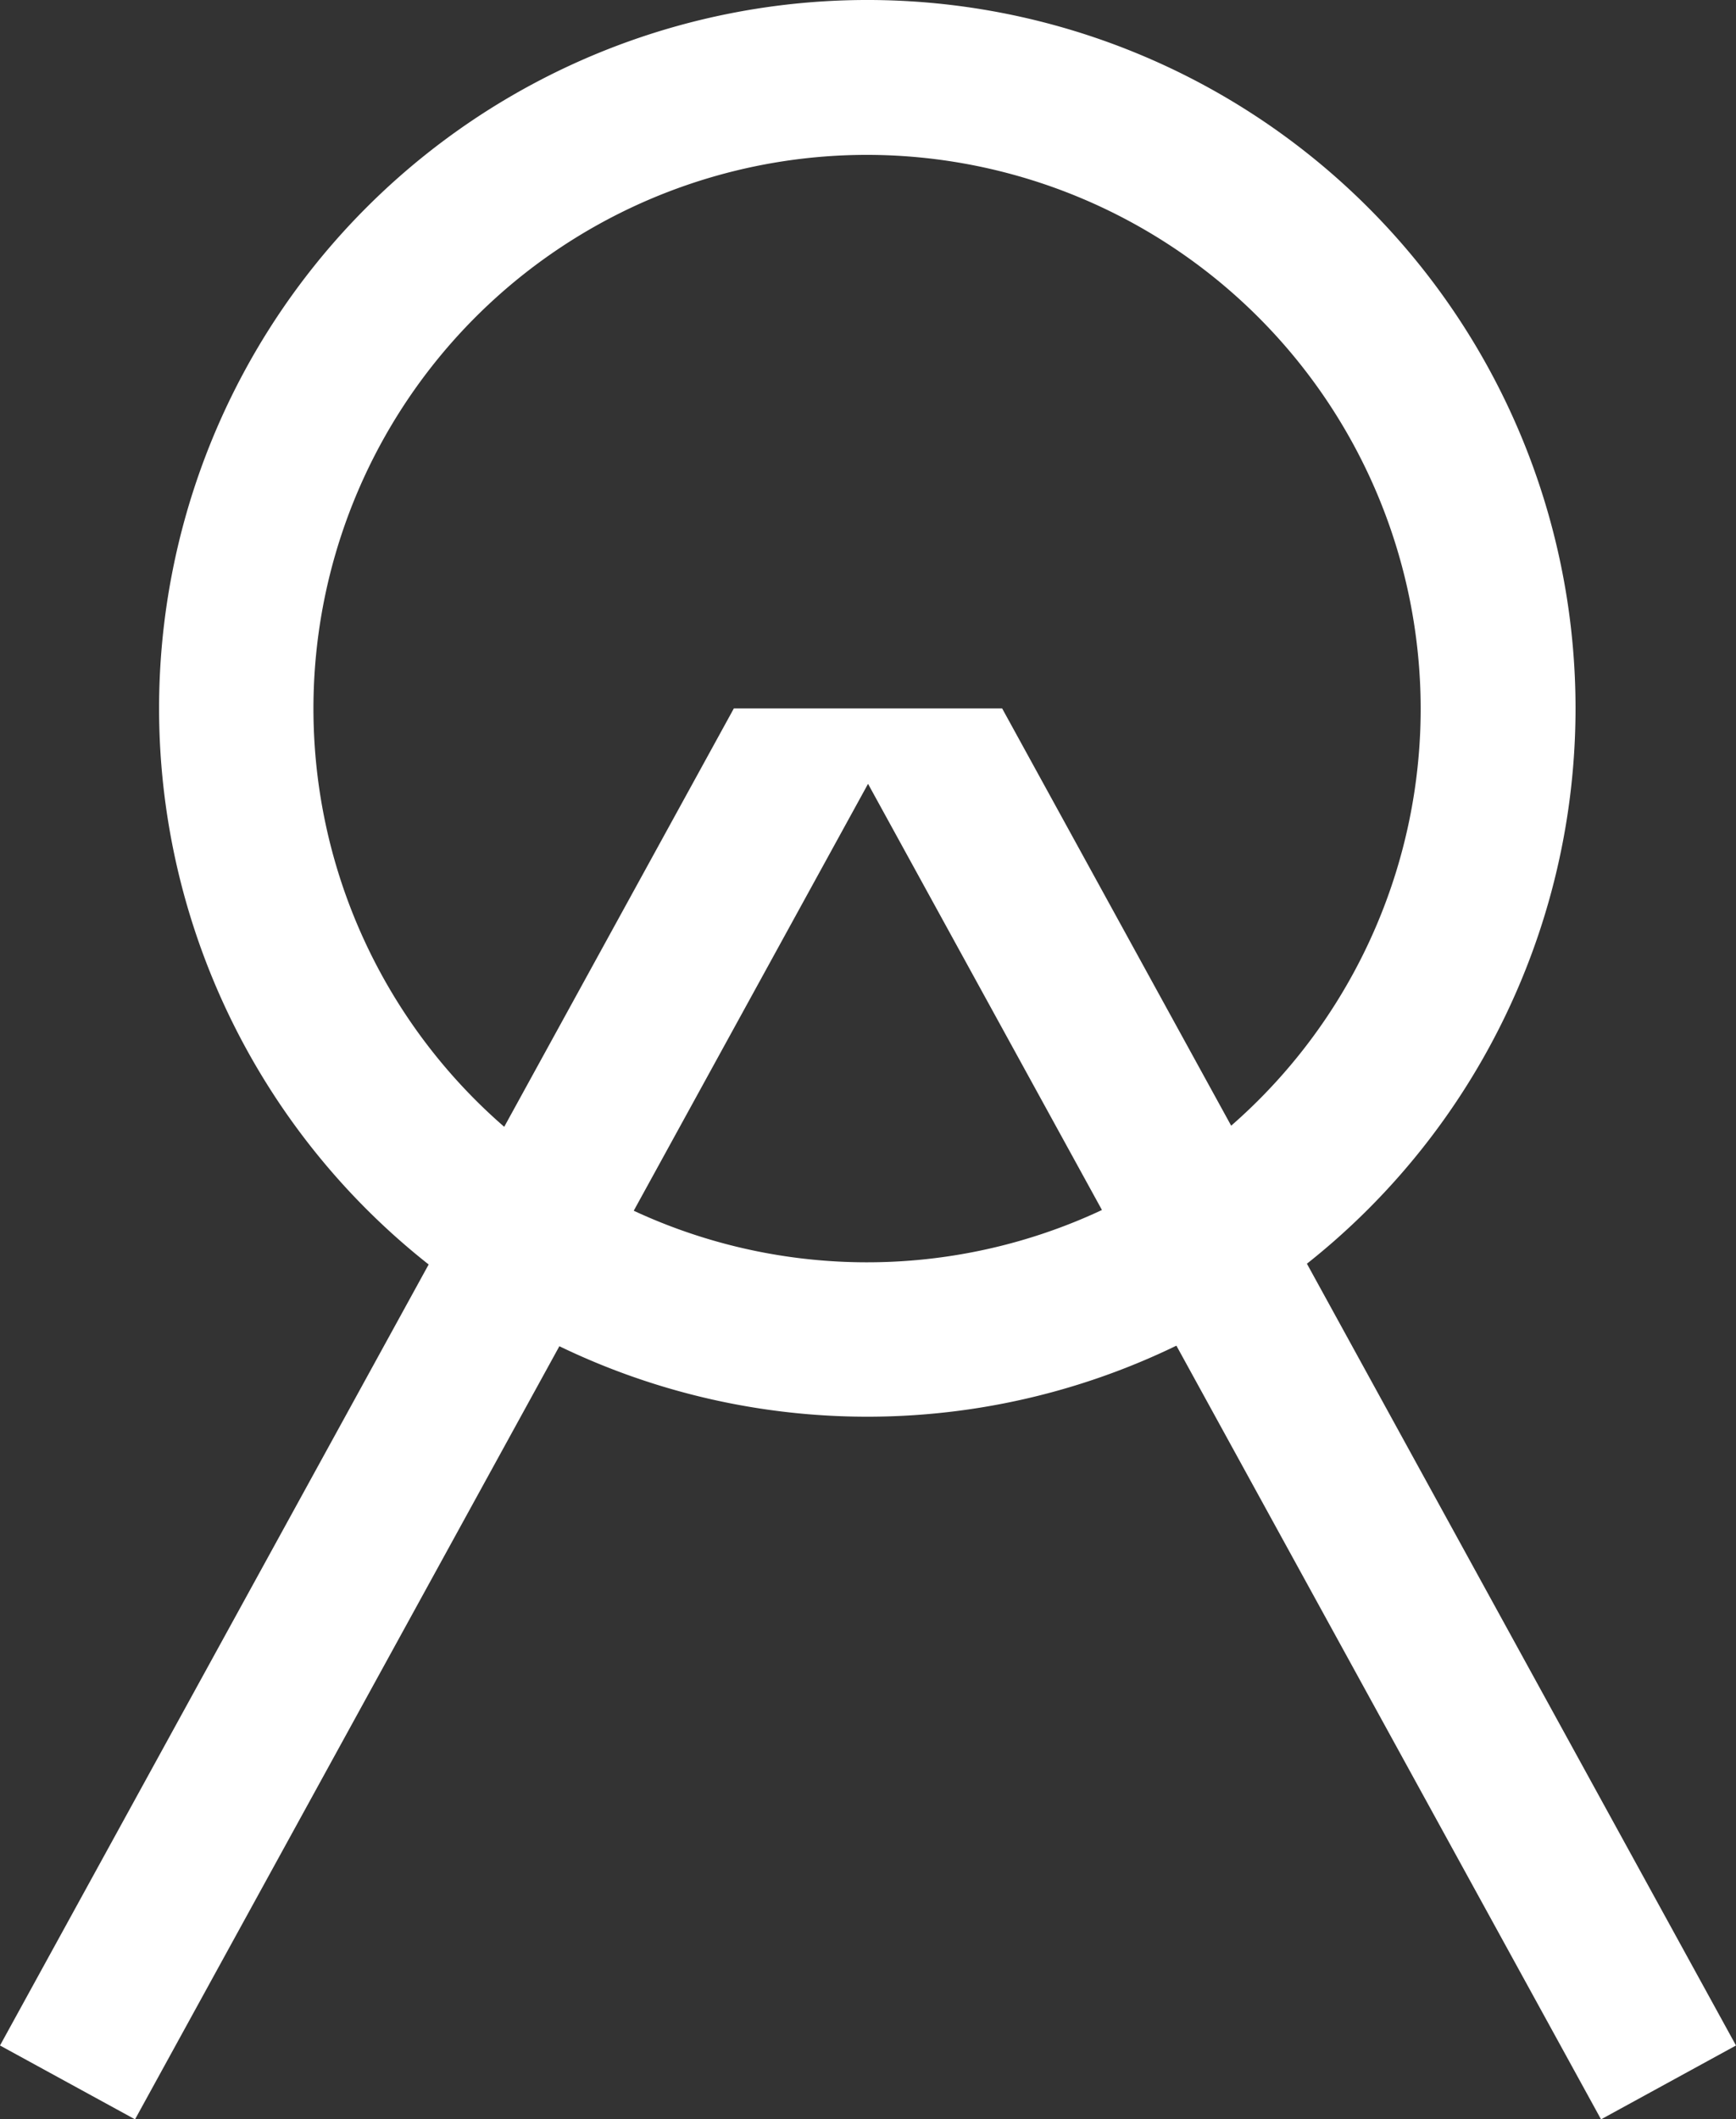
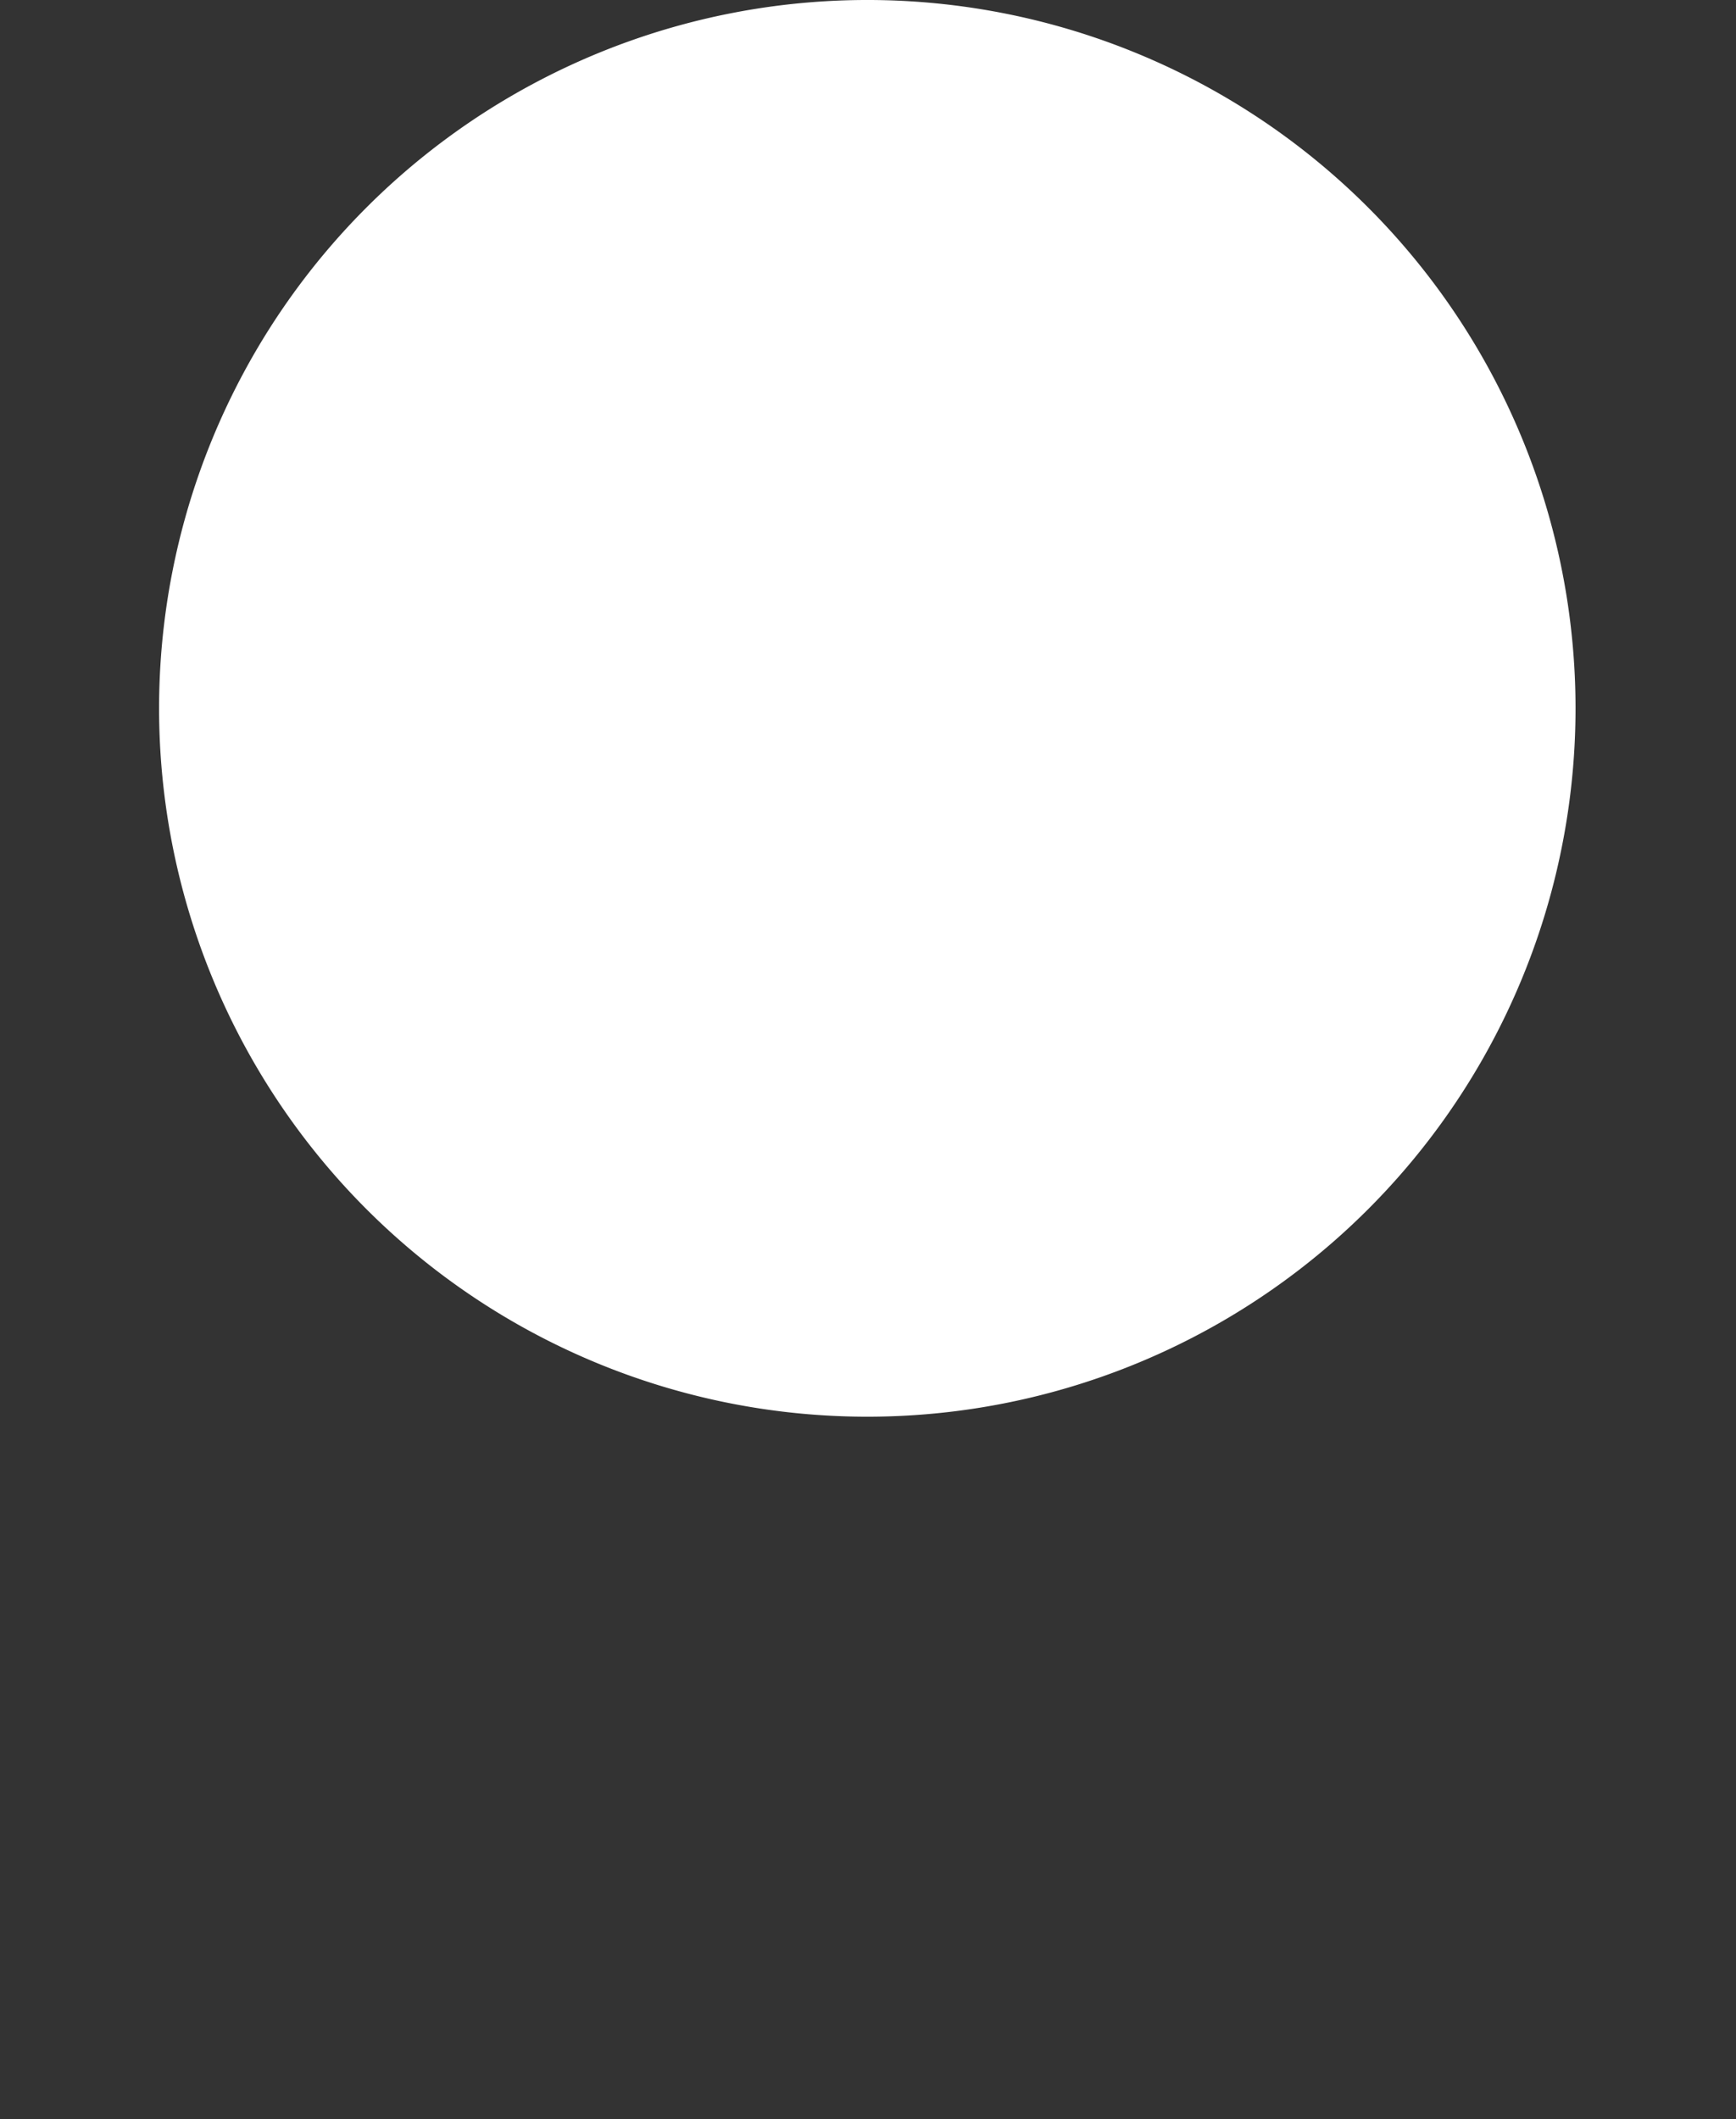
<svg xmlns="http://www.w3.org/2000/svg" viewBox="0 0 213.01 260">
  <rect x="0" y="0" width="213.01" height="260" fill="#333333" stroke="none" />
  <g fill="#fff">
-     <path d="m174.32 86.9a67.93 67.93 0 1 1 -67.92-67.9 68 68 0 0 1 67.92 67.9m19 0a86.9 86.9 0 1 0 -86.9 86.9 86.9 86.9 0 0 0 86.9-86.9z" />
-     <path d="m196.45 260 16.56-9.06-90.05-164.04h-32.91l-90.05 164.04 16.57 9.06 89.94-163.84z" />
+     <path d="m174.32 86.9m19 0a86.9 86.9 0 1 0 -86.9 86.9 86.9 86.9 0 0 0 86.9-86.9z" />
  </g>
</svg>